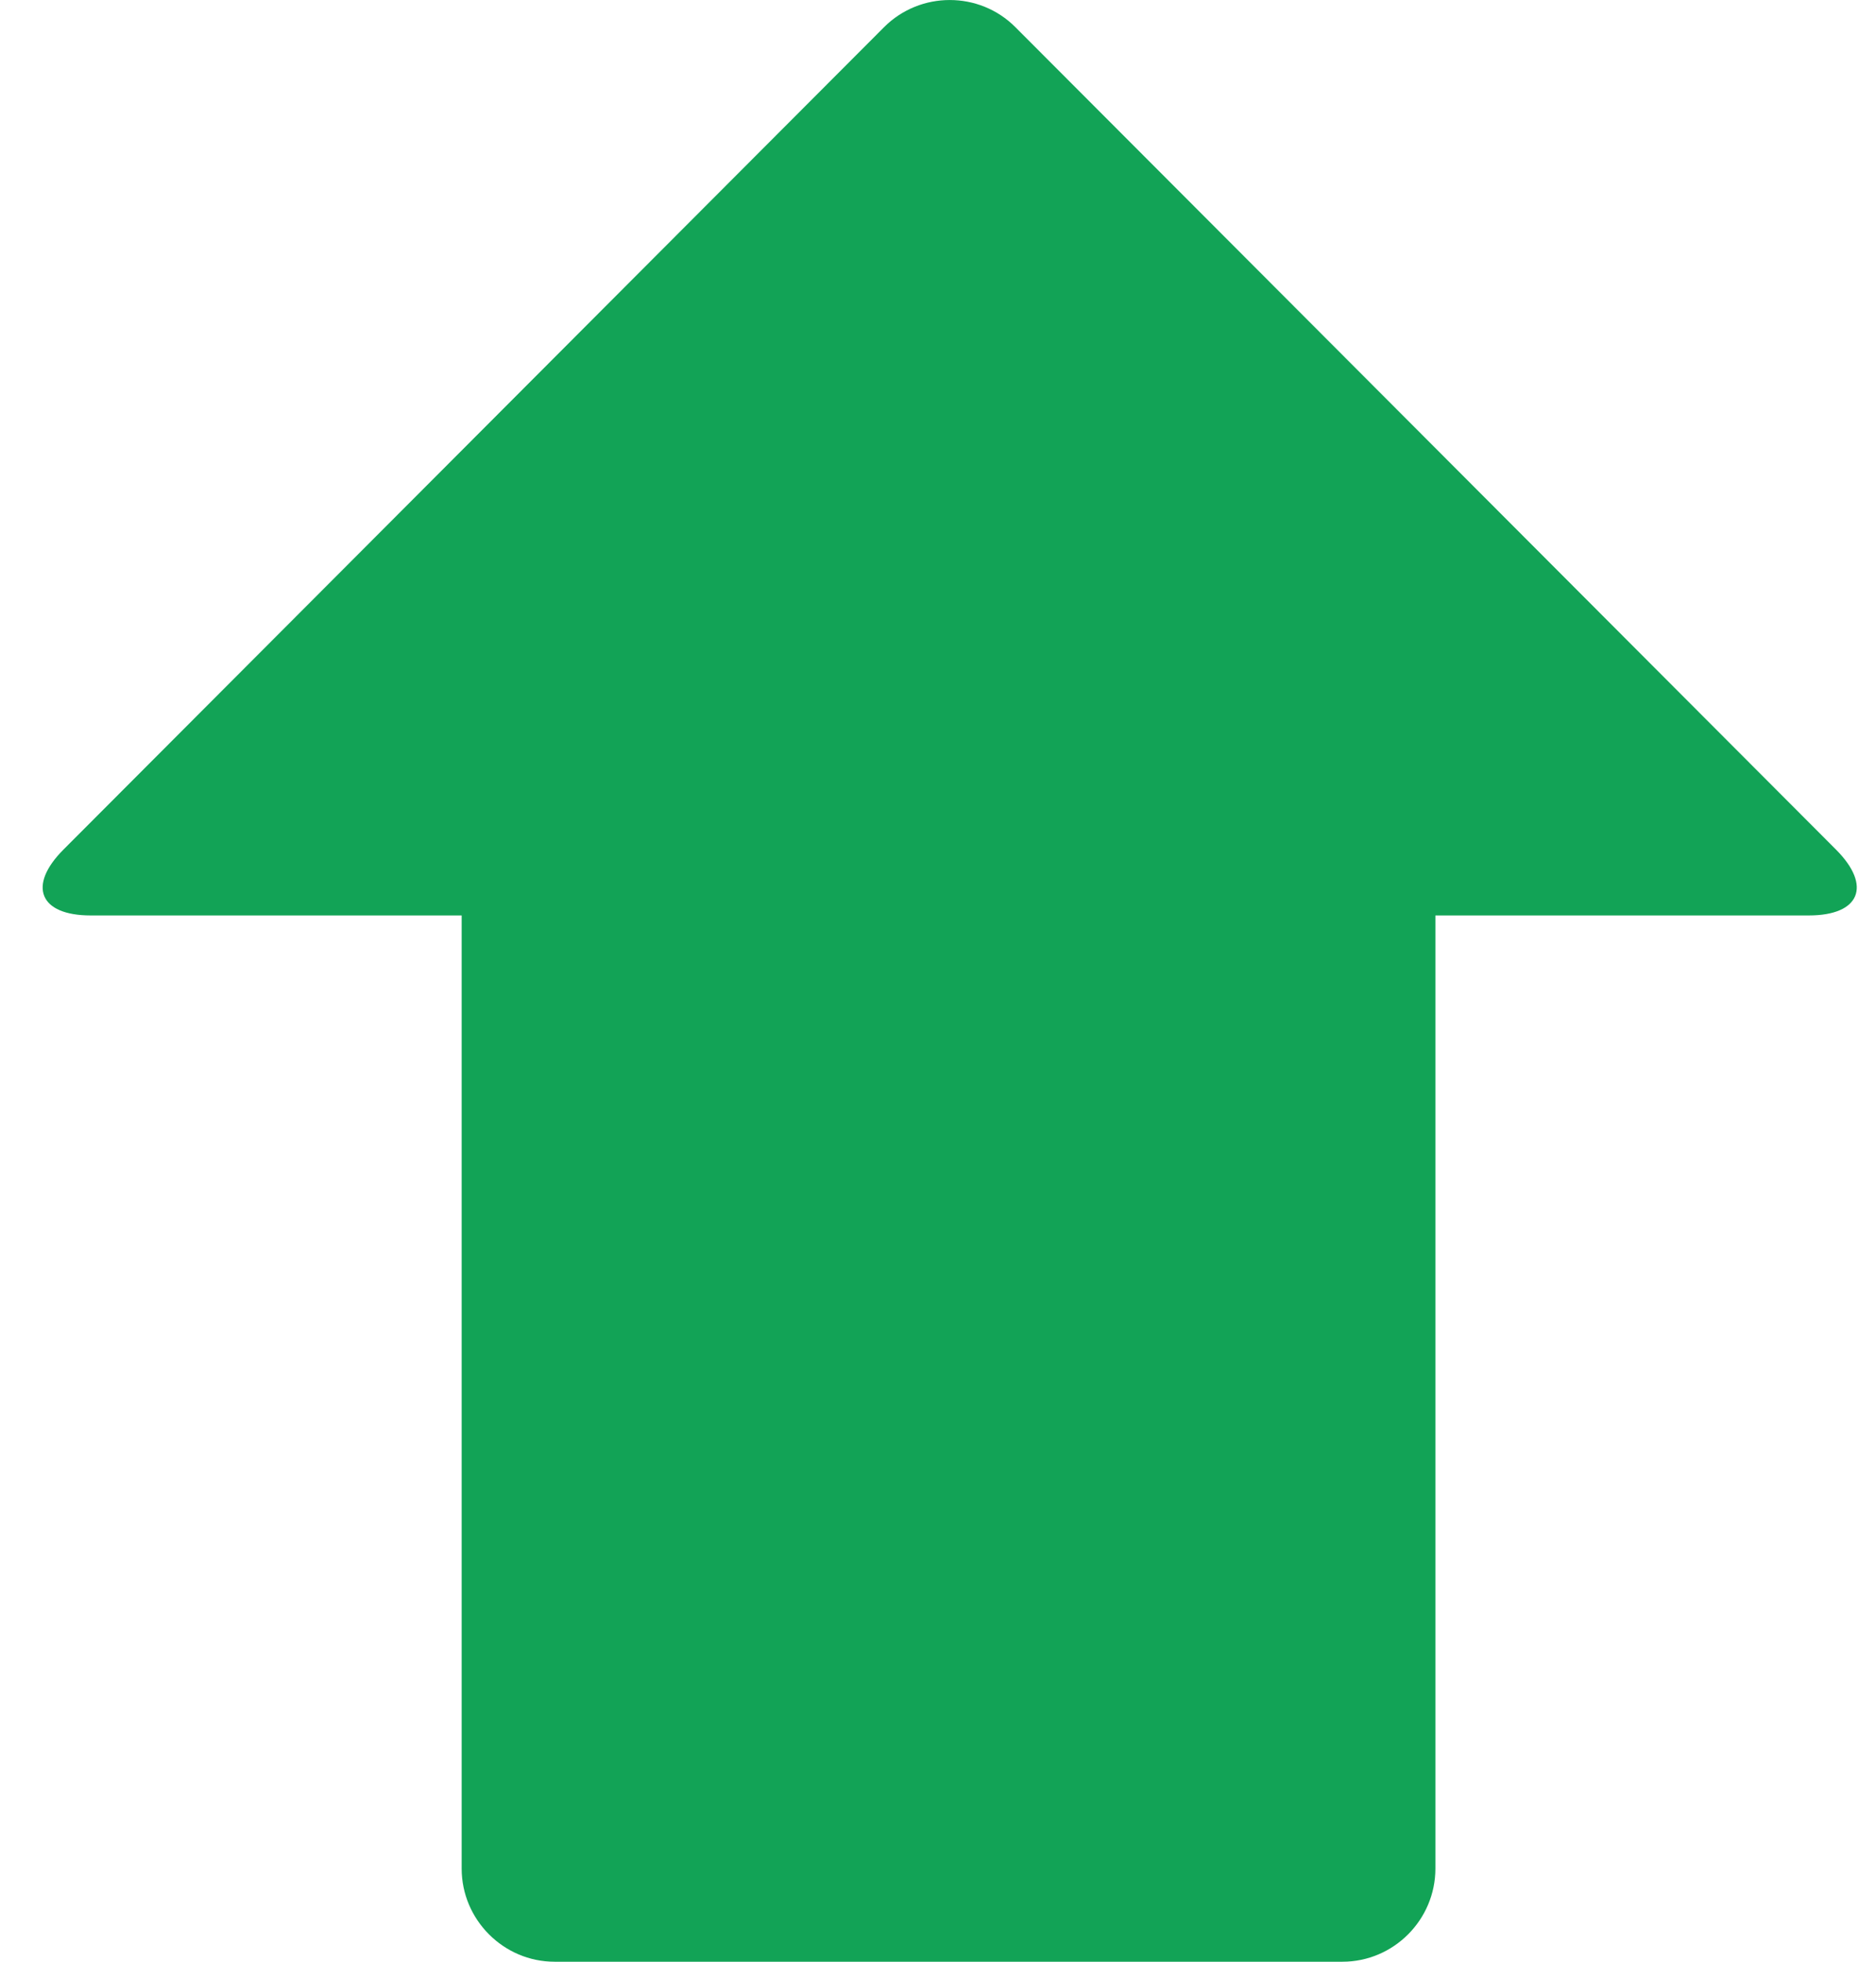
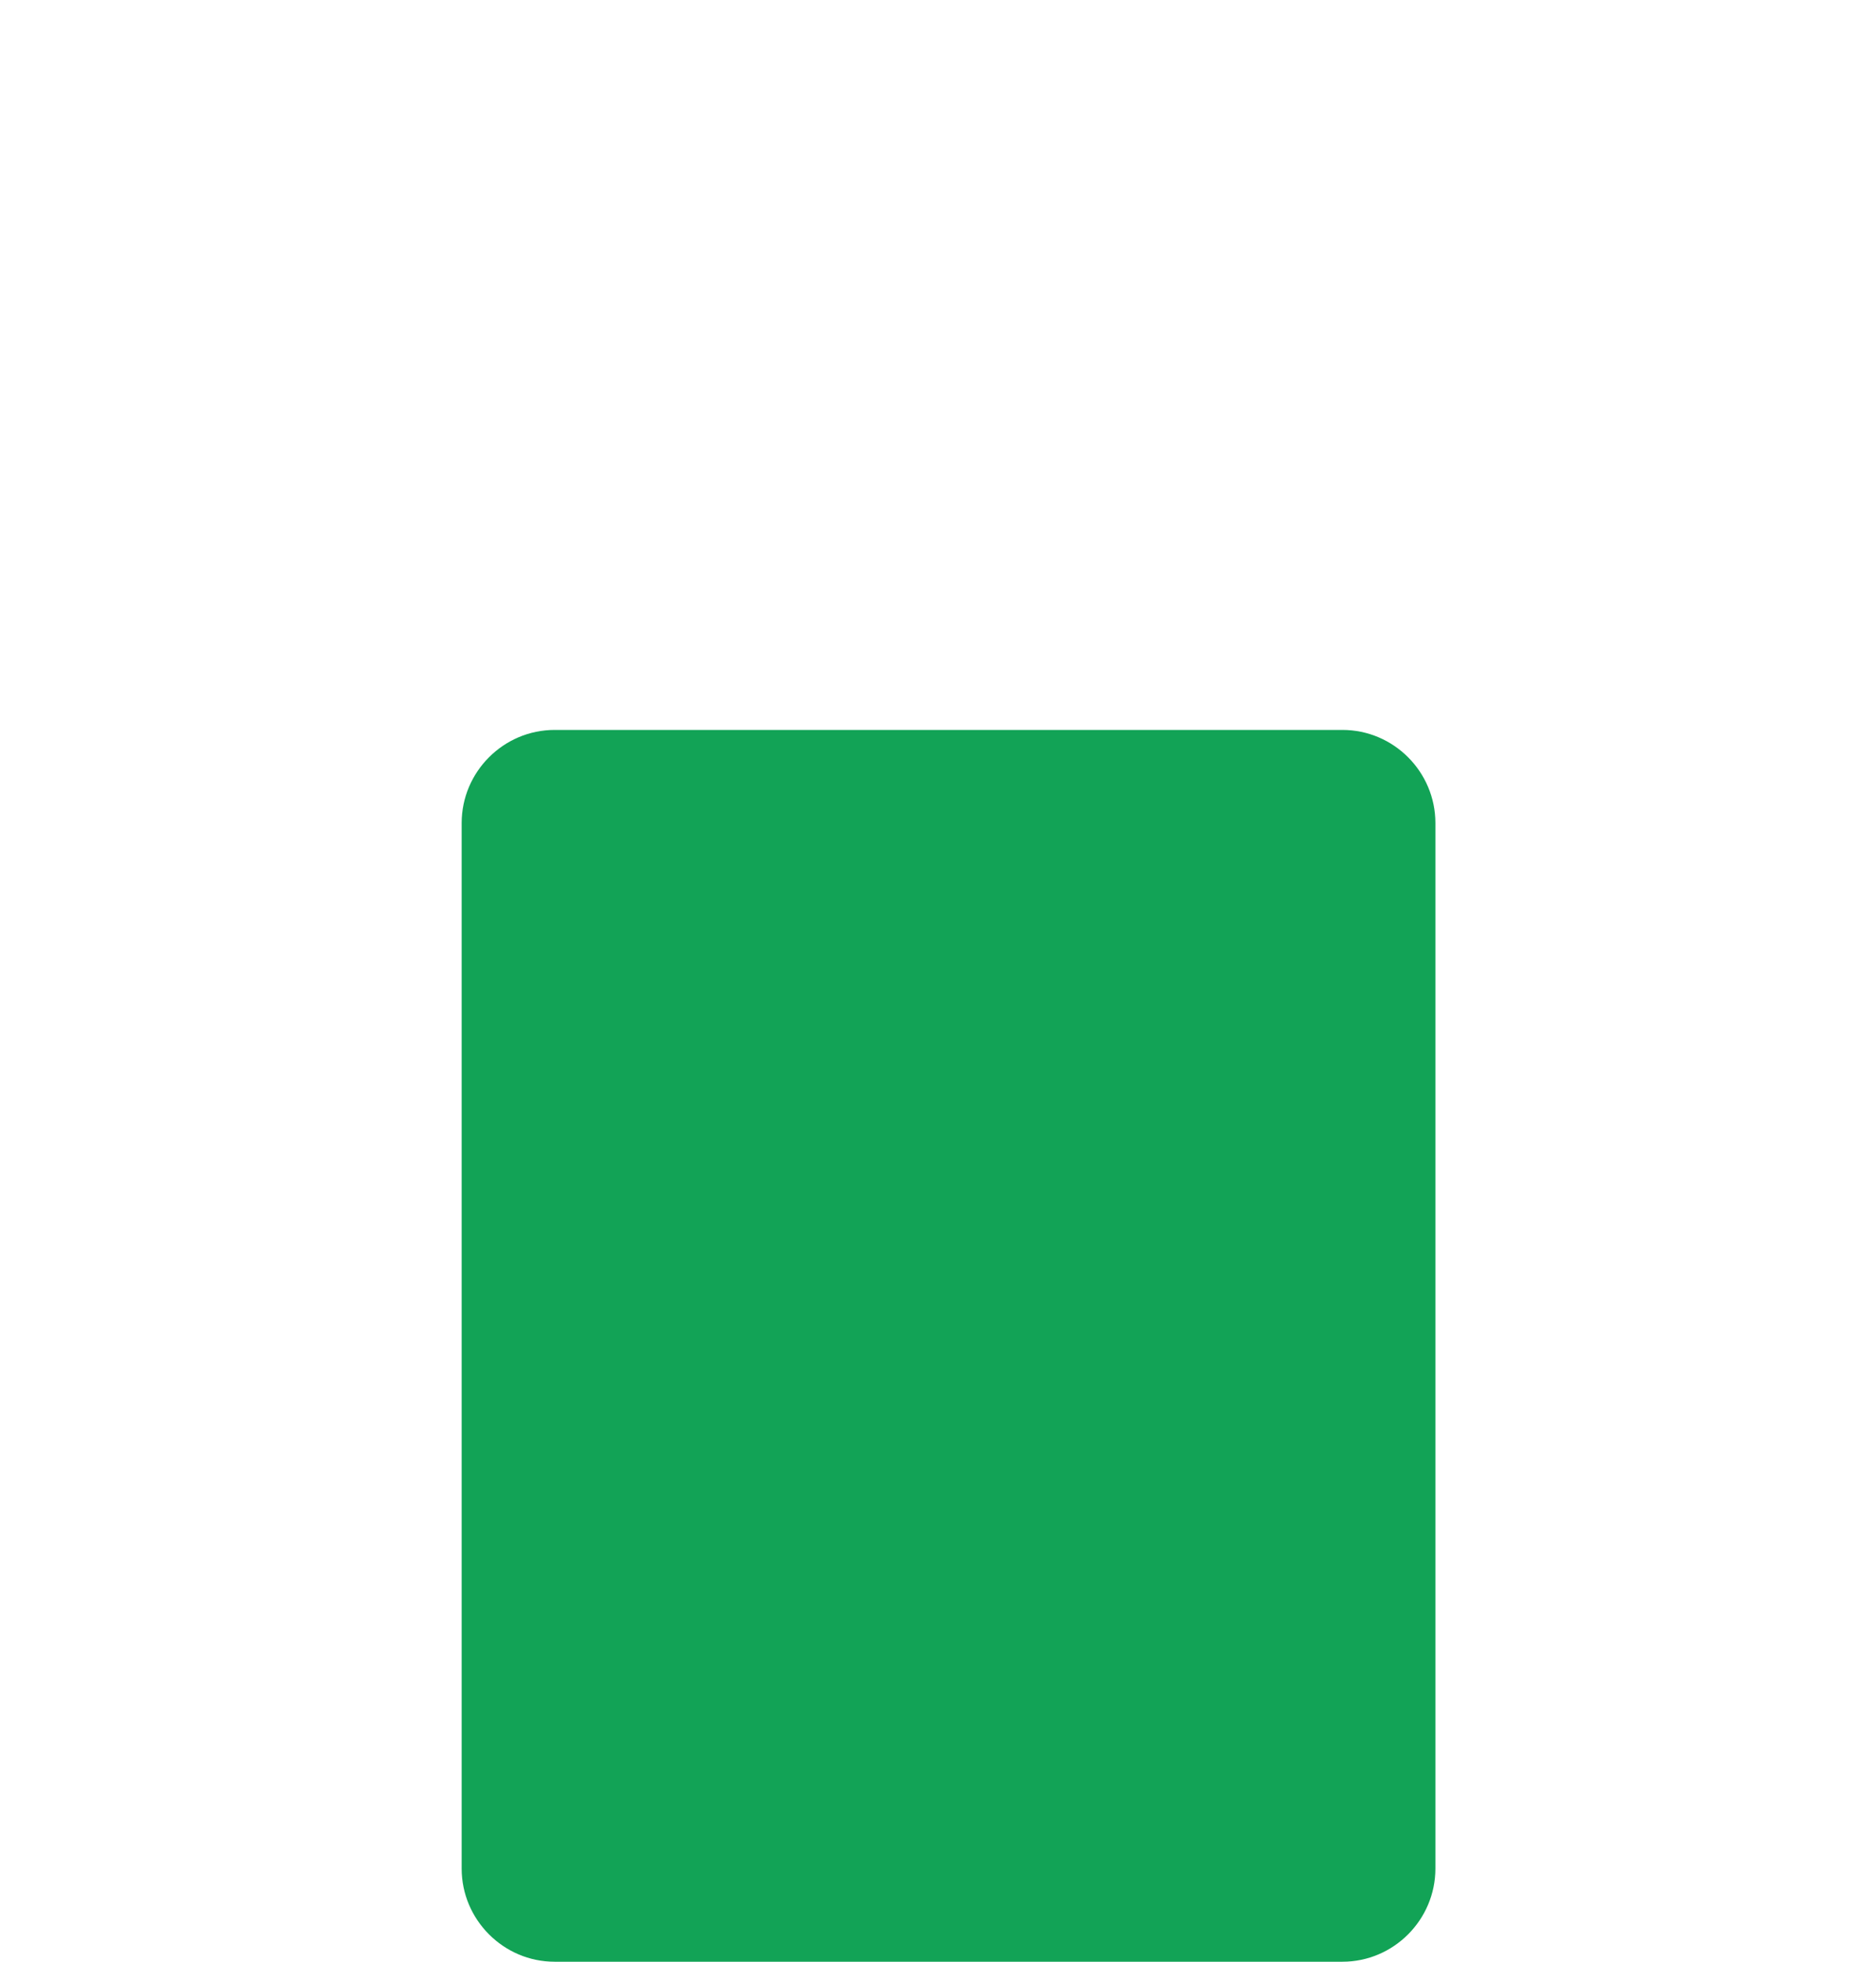
<svg xmlns="http://www.w3.org/2000/svg" width="22" height="23" viewBox="0 0 22 23" fill="none">
  <path d="M16.833 21.908C16.833 22.508 16.343 23 15.743 23H6.504C5.905 23 5.414 22.508 5.414 21.908V9.65C5.414 9.049 5.905 8.558 6.504 8.558H15.743C16.343 8.558 16.833 9.049 16.833 9.65V21.908Z" fill="#12A356" />
-   <path d="M21.212 10.733C21.811 10.733 21.955 10.386 21.531 9.961L11.908 0.319C11.485 -0.106 10.791 -0.106 10.367 0.319L0.744 9.961C0.32 10.386 0.463 10.733 1.063 10.733H21.212Z" fill="#12A356" />
</svg>